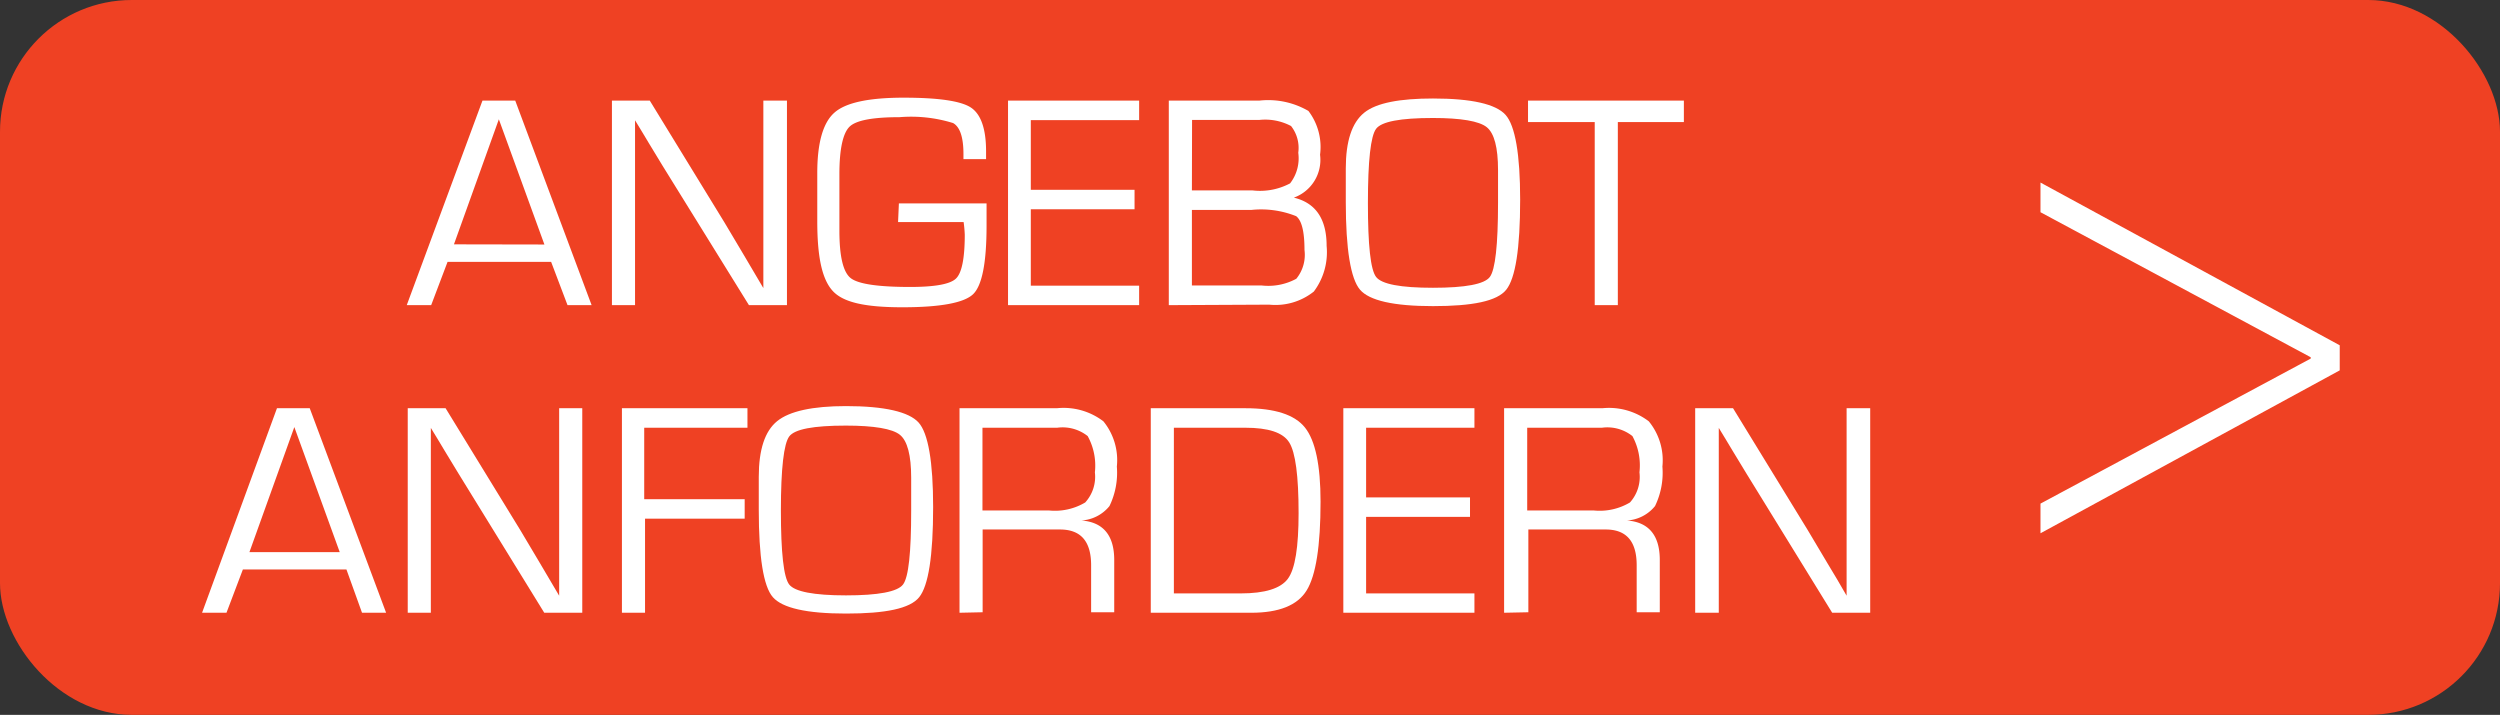
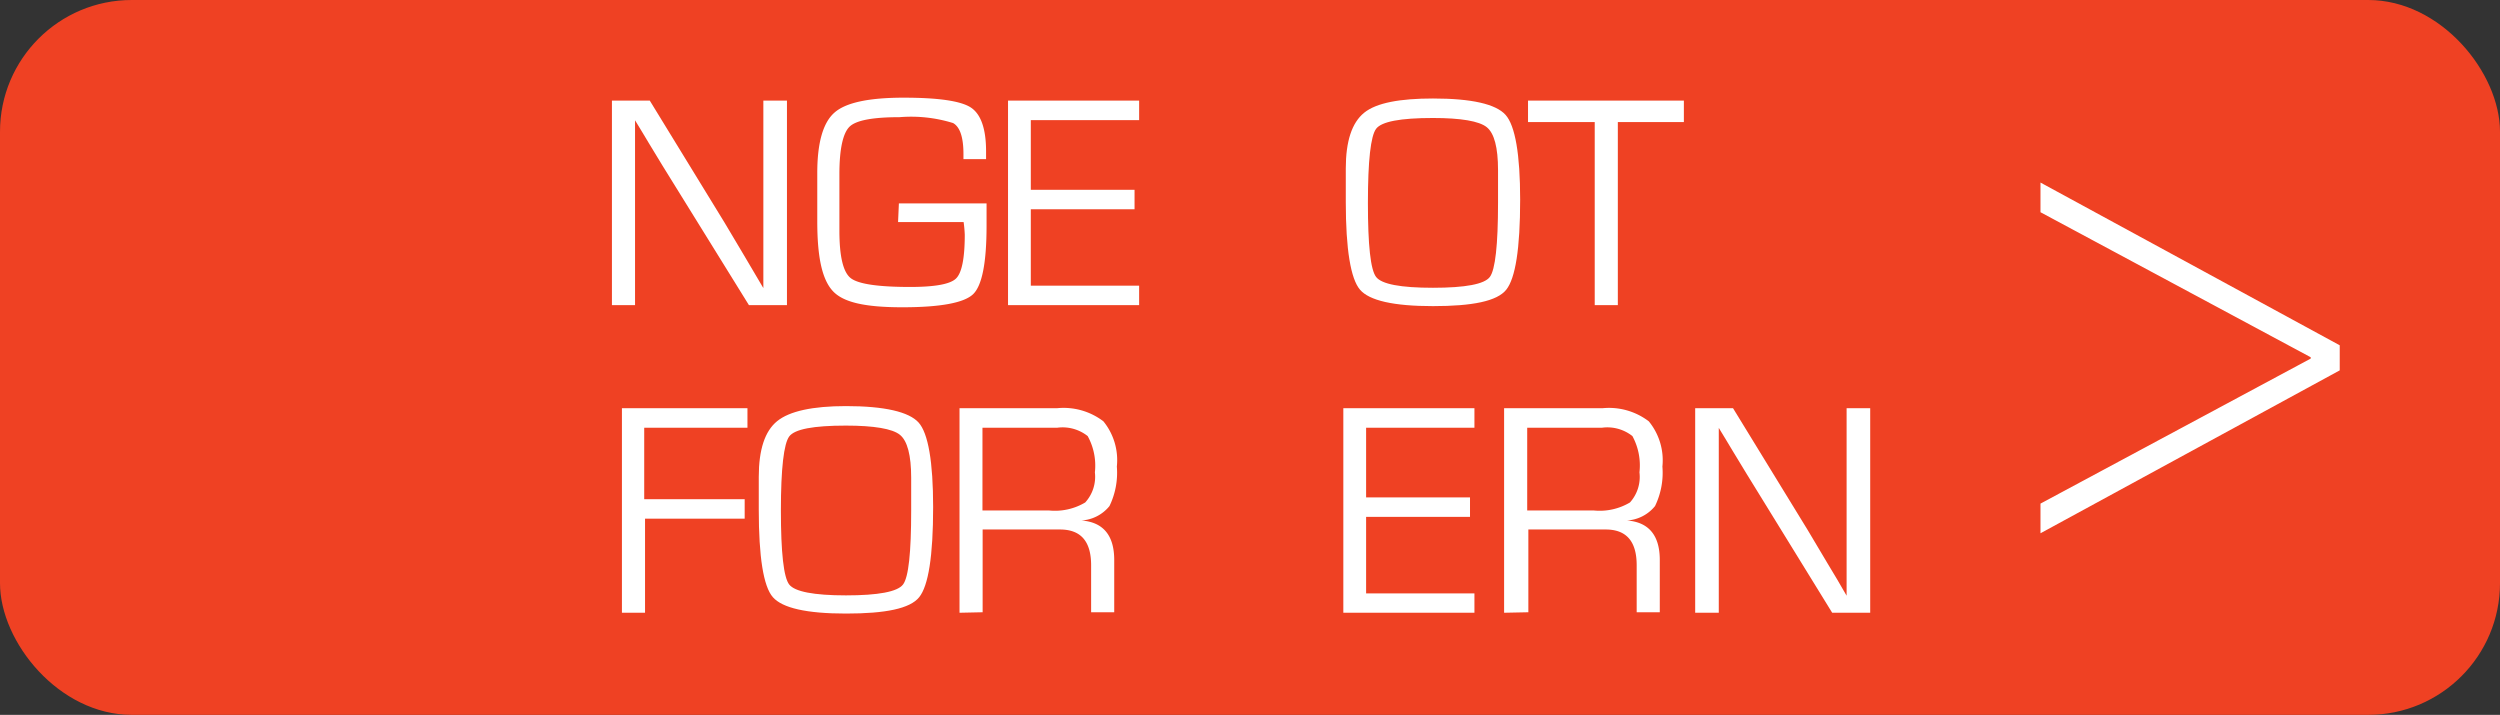
<svg xmlns="http://www.w3.org/2000/svg" id="Layer_1" data-name="Layer 1" viewBox="0 0 152.55 43.62">
  <rect x="0" y="0" width="152.55" height="43.62" fill="#333333" stroke="none" />
  <defs>
    <style>.cls-1{fill:#ef4123;}.cls-2{fill:#fff;}</style>
  </defs>
  <title>Spohr Get Quote - GERMAN</title>
  <rect class="cls-1" width="152.55" height="43.62" rx="8.04" ry="8.04" />
  <path class="cls-2" d="M368.33,397.32l-18.26,9.94v-1.81l16.49-8.85v-.08l-16.49-8.85v-1.81l18.26,9.93Z" transform="translate(-225.56 -374.72)" />
-   <path class="cls-2" d="M259.19,390.7h-6.32l-1,2.64h-1.49L255,380.86h2l4.66,12.48h-1.47Zm-.41-1.06L256,382l-2.74,7.63Z" transform="translate(-225.56 -374.72)" />
  <path class="cls-2" d="M273.58,380.86v12.48h-2.32L266,384.85l-.85-1.4-.42-.7-.42-.69h0v11.28h-1.41V380.86h2.31l4.56,7.44,1.19,2,.59,1,.59,1h0V380.86Z" transform="translate(-225.56 -374.72)" />
  <path class="cls-2" d="M280.41,387.13h5.35c0,.33,0,.78,0,1.36,0,2.25-.27,3.65-.82,4.18s-2,.8-4.32.8-3.62-.31-4.25-1-.94-2-.94-4.24v-2.95q0-2.77,1.05-3.69c.69-.61,2.1-.91,4.22-.91s3.49.2,4.1.6.93,1.29.93,2.67v.48h-1.38v-.31q0-1.53-.63-1.89a8.62,8.62,0,0,0-3.27-.36c-1.63,0-2.65.19-3.05.58s-.62,1.35-.62,2.9l0,1.66v1.78c0,1.58.23,2.54.69,2.9s1.66.54,3.63.54q2.26,0,2.79-.51c.36-.34.54-1.24.54-2.68a7.54,7.54,0,0,0-.07-.77h-4Z" transform="translate(-225.56 -374.72)" />
  <path class="cls-2" d="M288.46,382.05v4.25h6.33v1.19h-6.33v4.66h6.61v1.19h-8V380.86h8v1.19Z" transform="translate(-225.56 -374.72)" />
-   <path class="cls-2" d="M296.88,393.34V380.86h5.52a4.88,4.88,0,0,1,3,.63,3.63,3.63,0,0,1,.71,2.67,2.45,2.45,0,0,1-1.6,2.62v0q2,.48,2,2.94a4,4,0,0,1-.78,2.79,3.75,3.75,0,0,1-2.72.8Zm1.41-7H302a3.91,3.91,0,0,0,2.28-.43,2.49,2.49,0,0,0,.5-1.87,2.16,2.16,0,0,0-.44-1.63,3.37,3.37,0,0,0-1.95-.37h-4.09Zm0,5.8h4.26a3.58,3.58,0,0,0,2.11-.41,2.31,2.31,0,0,0,.5-1.76c0-1.12-.17-1.8-.51-2.06a5.73,5.73,0,0,0-2.73-.38h-3.63Z" transform="translate(-225.56 -374.72)" />
  <path class="cls-2" d="M313,380.73c2.36,0,3.84.34,4.43,1s.89,2.42.89,5.17c0,3-.29,4.8-.85,5.5s-2.06,1-4.47,1-3.88-.34-4.45-1-.87-2.47-.87-5.34v-.88l0-1.18c0-1.66.37-2.79,1.12-3.4S311,380.73,313,380.73Zm0,1.19c-2,0-3.14.22-3.47.66s-.5,1.94-.5,4.52.16,4.08.5,4.52,1.49.66,3.47.66,3.14-.22,3.47-.66.5-1.95.5-4.52v-2c0-1.38-.23-2.25-.69-2.62S314.71,381.92,313,381.92Z" transform="translate(-225.56 -374.72)" />
  <path class="cls-2" d="M324.28,382.17v11.17h-1.41V382.17H318.8v-1.31h9.51v1.31Z" transform="translate(-225.56 -374.72)" />
-   <path class="cls-2" d="M246.7,409.47h-6.32l-1,2.64h-1.49l4.57-12.48h2l4.66,12.48h-1.47Zm-.41-1.06-2.77-7.63-2.74,7.63Z" transform="translate(-225.56 -374.72)" />
-   <path class="cls-2" d="M261.09,399.63v12.48h-2.32l-5.23-8.49-.85-1.4-.42-.7-.42-.69h0v11.28h-1.41V399.63h2.31l4.56,7.44,1.19,2,.59,1,.59,1h0V399.63Z" transform="translate(-225.56 -374.72)" />
  <path class="cls-2" d="M264.87,400.82v4.36H271v1.19h-6.08v5.74h-1.41V399.63h7.66v1.19Z" transform="translate(-225.56 -374.72)" />
  <path class="cls-2" d="M277.18,399.5c2.36,0,3.84.35,4.43,1s.89,2.41.89,5.16c0,3-.29,4.8-.85,5.5s-2.06,1-4.47,1-3.88-.34-4.46-1-.86-2.47-.86-5.34V405l0-1.18c0-1.66.37-2.79,1.12-3.4S275.14,399.5,277.18,399.5Zm0,1.19c-2,0-3.13.22-3.46.66s-.51,1.94-.51,4.52.17,4.09.51,4.52,1.49.66,3.46.66,3.14-.22,3.48-.66.5-1.94.5-4.52v-2c0-1.37-.23-2.25-.69-2.62S278.89,400.69,277.17,400.69Z" transform="translate(-225.56 -374.72)" />
  <path class="cls-2" d="M284.11,412.11V399.63h5.94a4,4,0,0,1,2.84.8,3.75,3.75,0,0,1,.82,2.76,4.66,4.66,0,0,1-.45,2.41,2.38,2.38,0,0,1-1.71.88v0c1.32.1,2,.9,2,2.41v3.19h-1.41v-2.87c0-1.46-.63-2.18-1.9-2.18h-4.72v5.05Zm1.4-6.24h4.07a3.61,3.61,0,0,0,2.2-.49,2.33,2.33,0,0,0,.59-1.84,3.73,3.73,0,0,0-.44-2.21,2.46,2.46,0,0,0-1.86-.51h-4.56Z" transform="translate(-225.56 -374.72)" />
-   <path class="cls-2" d="M295.78,412.11V399.63h5.78c1.78,0,3,.39,3.63,1.18s.95,2.29.95,4.52q0,4.05-.85,5.42c-.56.91-1.69,1.36-3.38,1.36Zm1.41-1.18h4.07c1.49,0,2.45-.3,2.89-.9s.65-1.93.65-4c0-2.27-.19-3.7-.57-4.31s-1.27-.9-2.69-.9h-4.35Z" transform="translate(-225.56 -374.72)" />
  <path class="cls-2" d="M308.92,400.82v4.25h6.34v1.19h-6.34v4.67h6.61v1.18h-8V399.63h8v1.19Z" transform="translate(-225.56 -374.72)" />
  <path class="cls-2" d="M317.34,412.11V399.63h6a4,4,0,0,1,2.83.8,3.75,3.75,0,0,1,.83,2.76,4.66,4.66,0,0,1-.45,2.41,2.38,2.38,0,0,1-1.71.88v0c1.32.1,2,.9,2,2.41v3.19h-1.41v-2.87c0-1.46-.63-2.18-1.89-2.18h-4.72v5.05Zm1.41-6.24h4.07a3.61,3.61,0,0,0,2.2-.49,2.33,2.33,0,0,0,.58-1.84,3.75,3.75,0,0,0-.43-2.21,2.46,2.46,0,0,0-1.86-.51h-4.56Z" transform="translate(-225.56 -374.72)" />
  <path class="cls-2" d="M339.68,399.63v12.48h-2.32l-5.23-8.49-.85-1.4-.42-.7-.42-.69h0v11.28H329V399.63h2.31l4.56,7.44,1.19,2,.6,1,.58,1h0V399.63Z" transform="translate(-225.56 -374.72)" />
</svg>